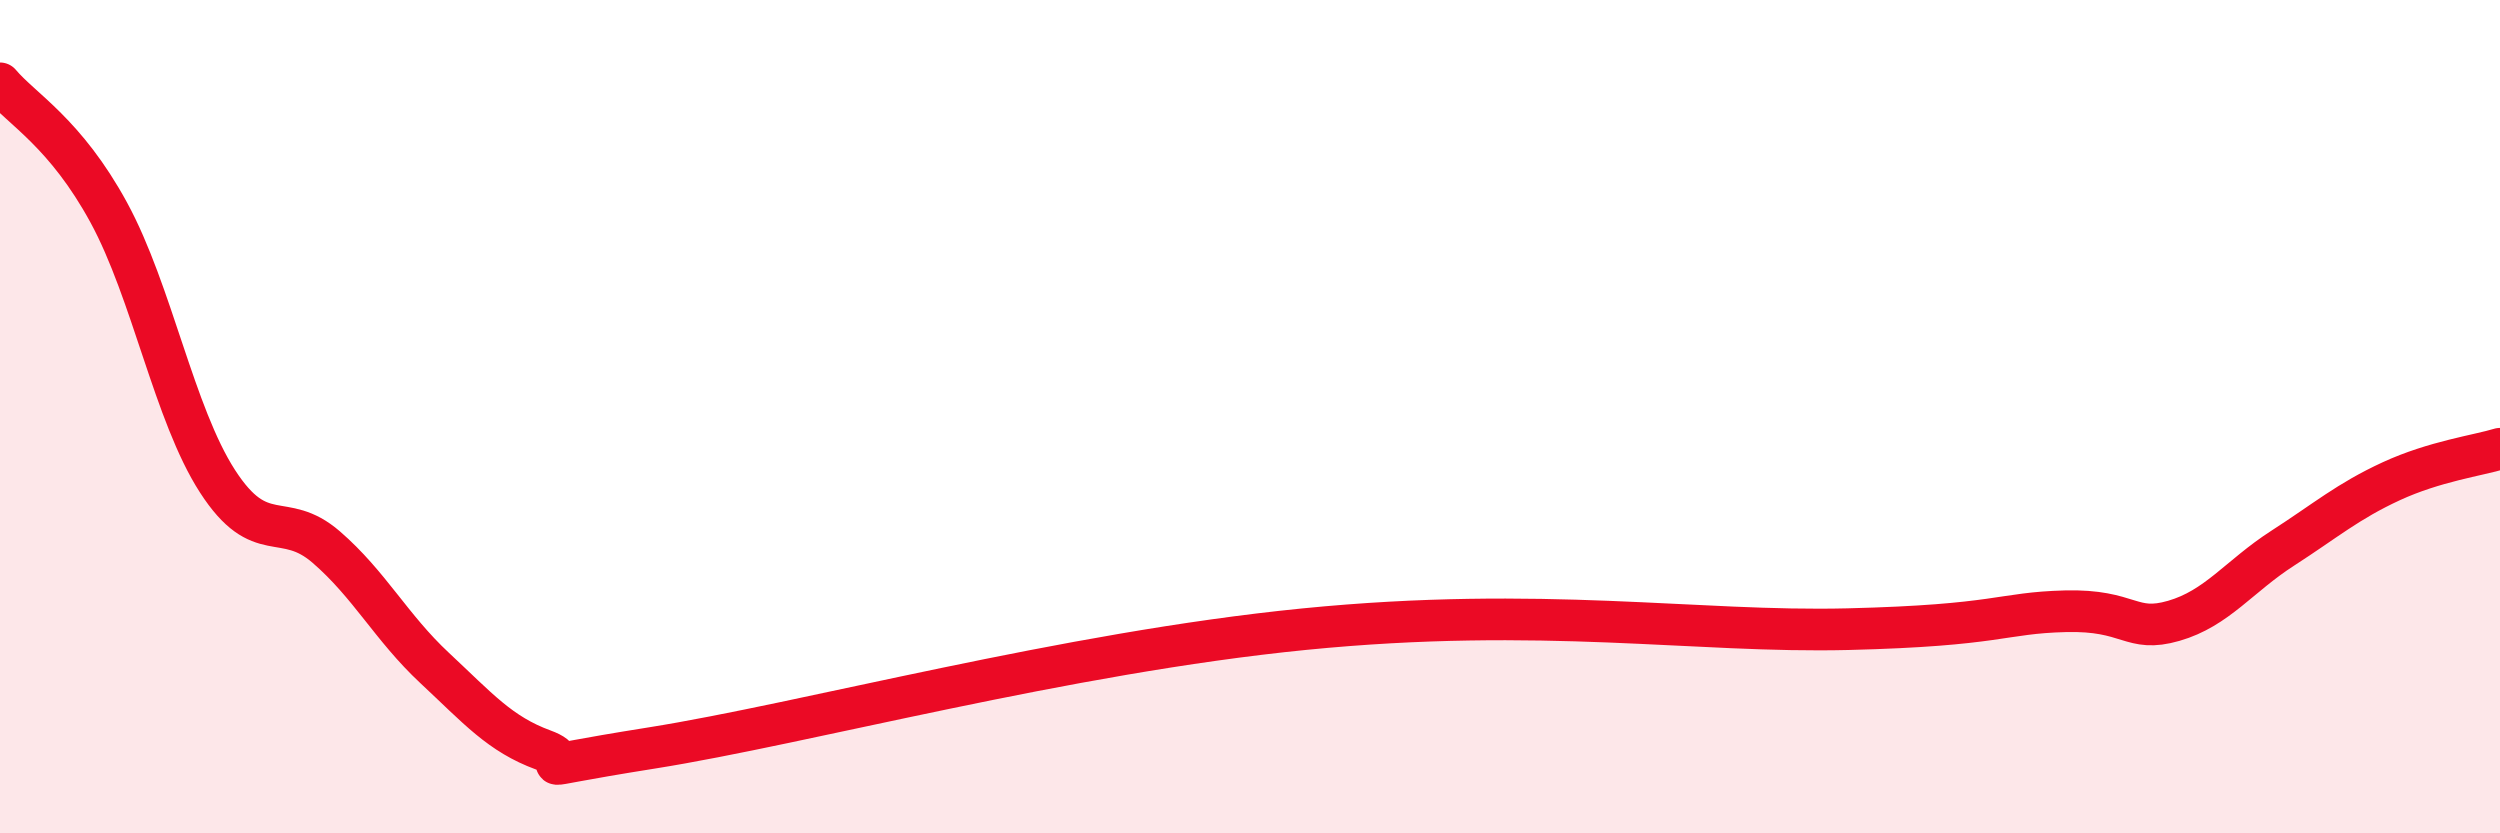
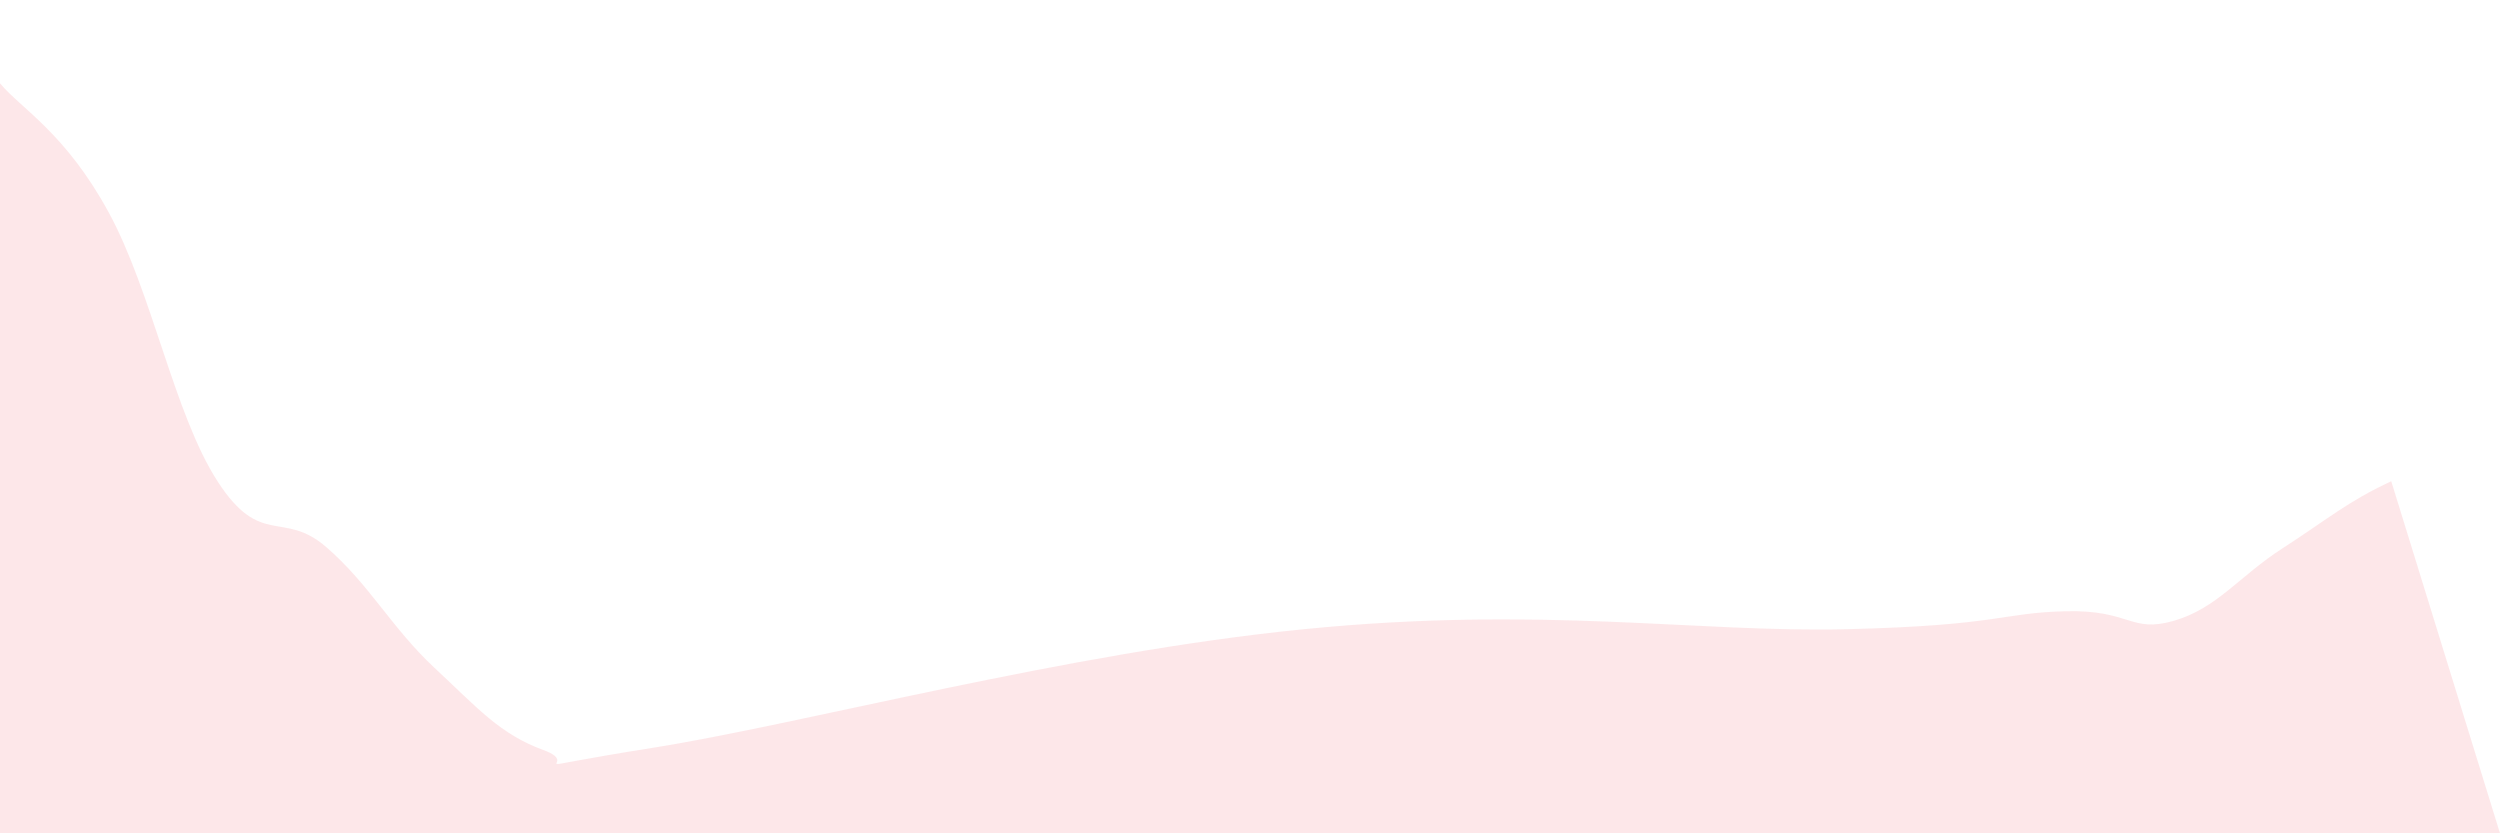
<svg xmlns="http://www.w3.org/2000/svg" width="60" height="20" viewBox="0 0 60 20">
-   <path d="M 0,2 C 0.52,2.62 1.57,3.19 2.61,5.1 C 3.65,7.01 4.18,9.94 5.22,11.55 C 6.26,13.16 6.79,12.23 7.83,13.13 C 8.87,14.03 9.39,15.06 10.43,16.03 C 11.47,17 12,17.62 13.04,18 C 14.08,18.38 12,18.53 15.65,17.95 C 19.3,17.37 25.56,15.67 31.3,15.1 C 37.04,14.53 40.7,15.19 44.35,15.1 C 48,15.01 48.01,14.71 49.57,14.67 C 51.13,14.63 51.13,15.2 52.17,14.9 C 53.21,14.6 53.74,13.83 54.78,13.16 C 55.82,12.49 56.35,12.03 57.39,11.55 C 58.43,11.07 59.48,10.93 60,10.77L60 20L0 20Z" fill="#EB0A25" opacity="0.1" stroke-linecap="round" stroke-linejoin="round" />
-   <path d="M 0,2 C 0.52,2.62 1.57,3.19 2.61,5.1 C 3.65,7.01 4.18,9.94 5.22,11.55 C 6.26,13.16 6.79,12.23 7.83,13.13 C 8.87,14.03 9.39,15.06 10.43,16.03 C 11.47,17 12,17.62 13.04,18 C 14.08,18.38 12,18.53 15.65,17.95 C 19.3,17.37 25.56,15.67 31.3,15.1 C 37.04,14.53 40.7,15.19 44.35,15.1 C 48,15.01 48.01,14.71 49.57,14.67 C 51.13,14.63 51.13,15.2 52.17,14.9 C 53.21,14.6 53.74,13.83 54.78,13.16 C 55.82,12.49 56.35,12.03 57.39,11.55 C 58.43,11.07 59.48,10.93 60,10.77" stroke="#EB0A25" stroke-width="1" fill="none" stroke-linecap="round" stroke-linejoin="round" />
+   <path d="M 0,2 C 0.52,2.62 1.57,3.19 2.61,5.1 C 3.65,7.01 4.18,9.94 5.22,11.55 C 6.26,13.16 6.79,12.23 7.83,13.13 C 8.87,14.03 9.39,15.06 10.43,16.03 C 11.47,17 12,17.62 13.04,18 C 14.08,18.38 12,18.53 15.65,17.95 C 19.3,17.37 25.56,15.67 31.3,15.1 C 37.04,14.53 40.7,15.19 44.35,15.1 C 48,15.01 48.01,14.71 49.57,14.67 C 51.13,14.63 51.13,15.2 52.17,14.9 C 53.21,14.6 53.74,13.83 54.78,13.16 C 55.82,12.49 56.35,12.03 57.39,11.55 L60 20L0 20Z" fill="#EB0A25" opacity="0.1" stroke-linecap="round" stroke-linejoin="round" />
</svg>